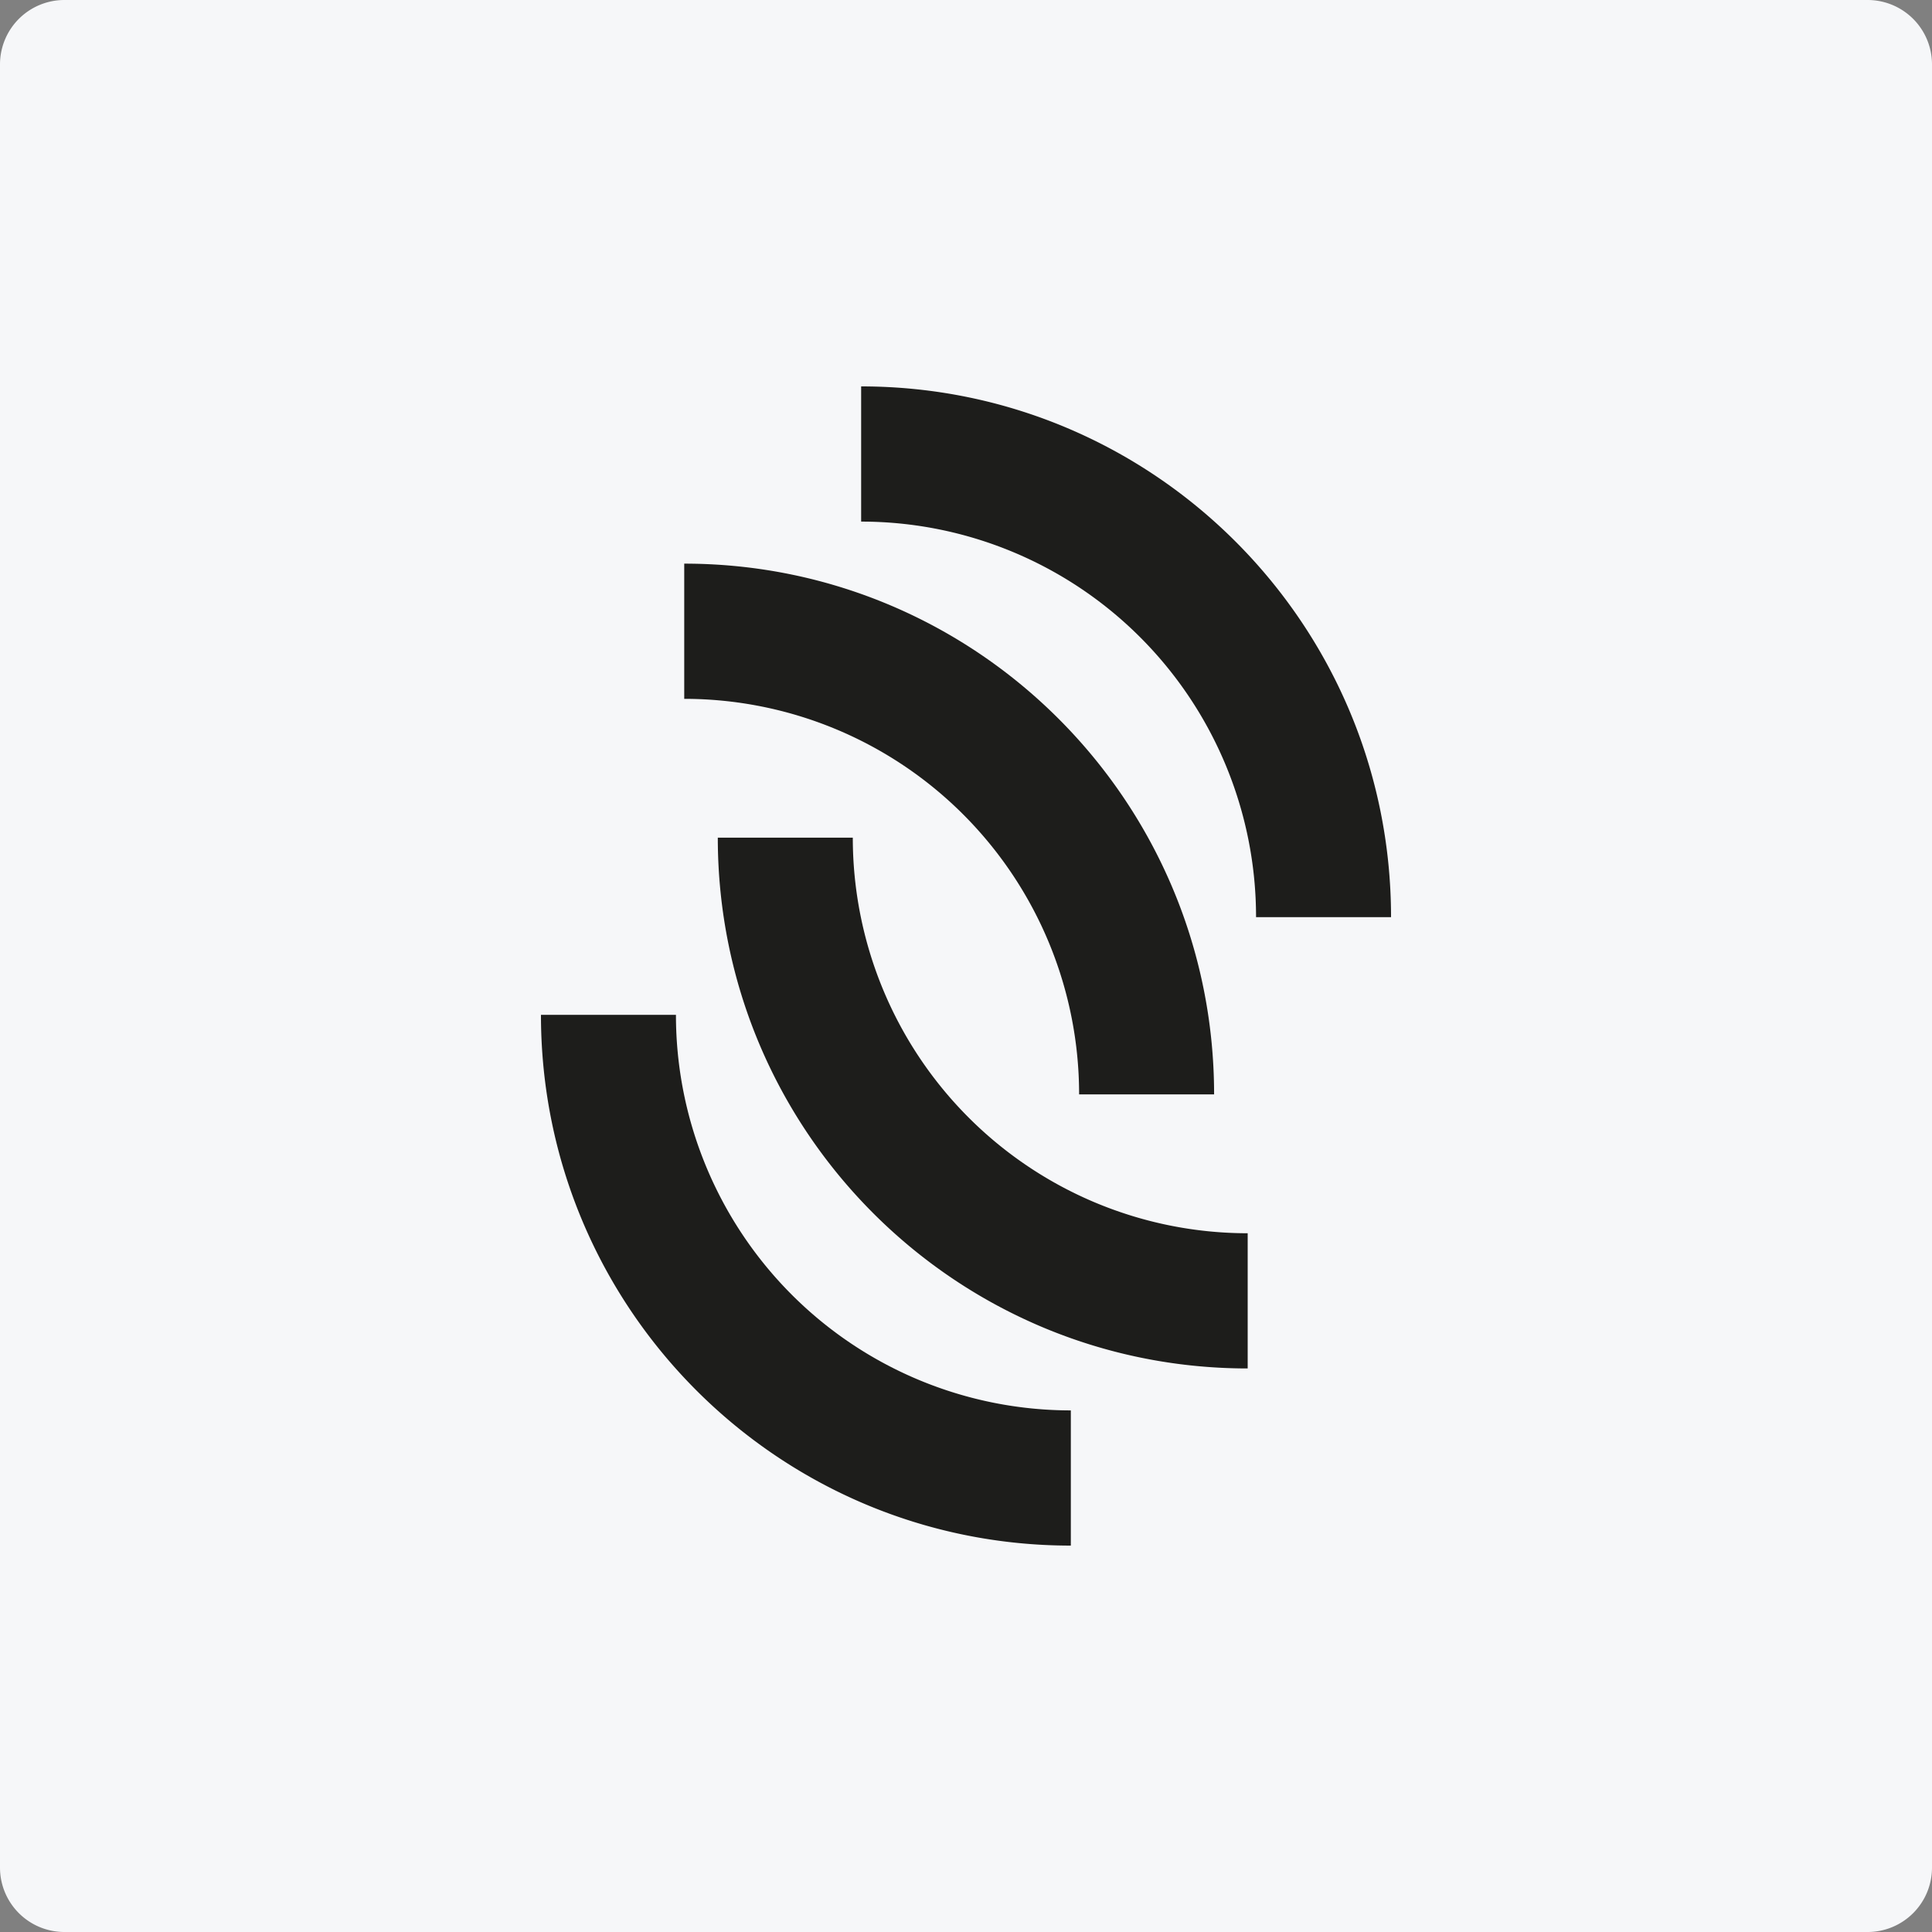
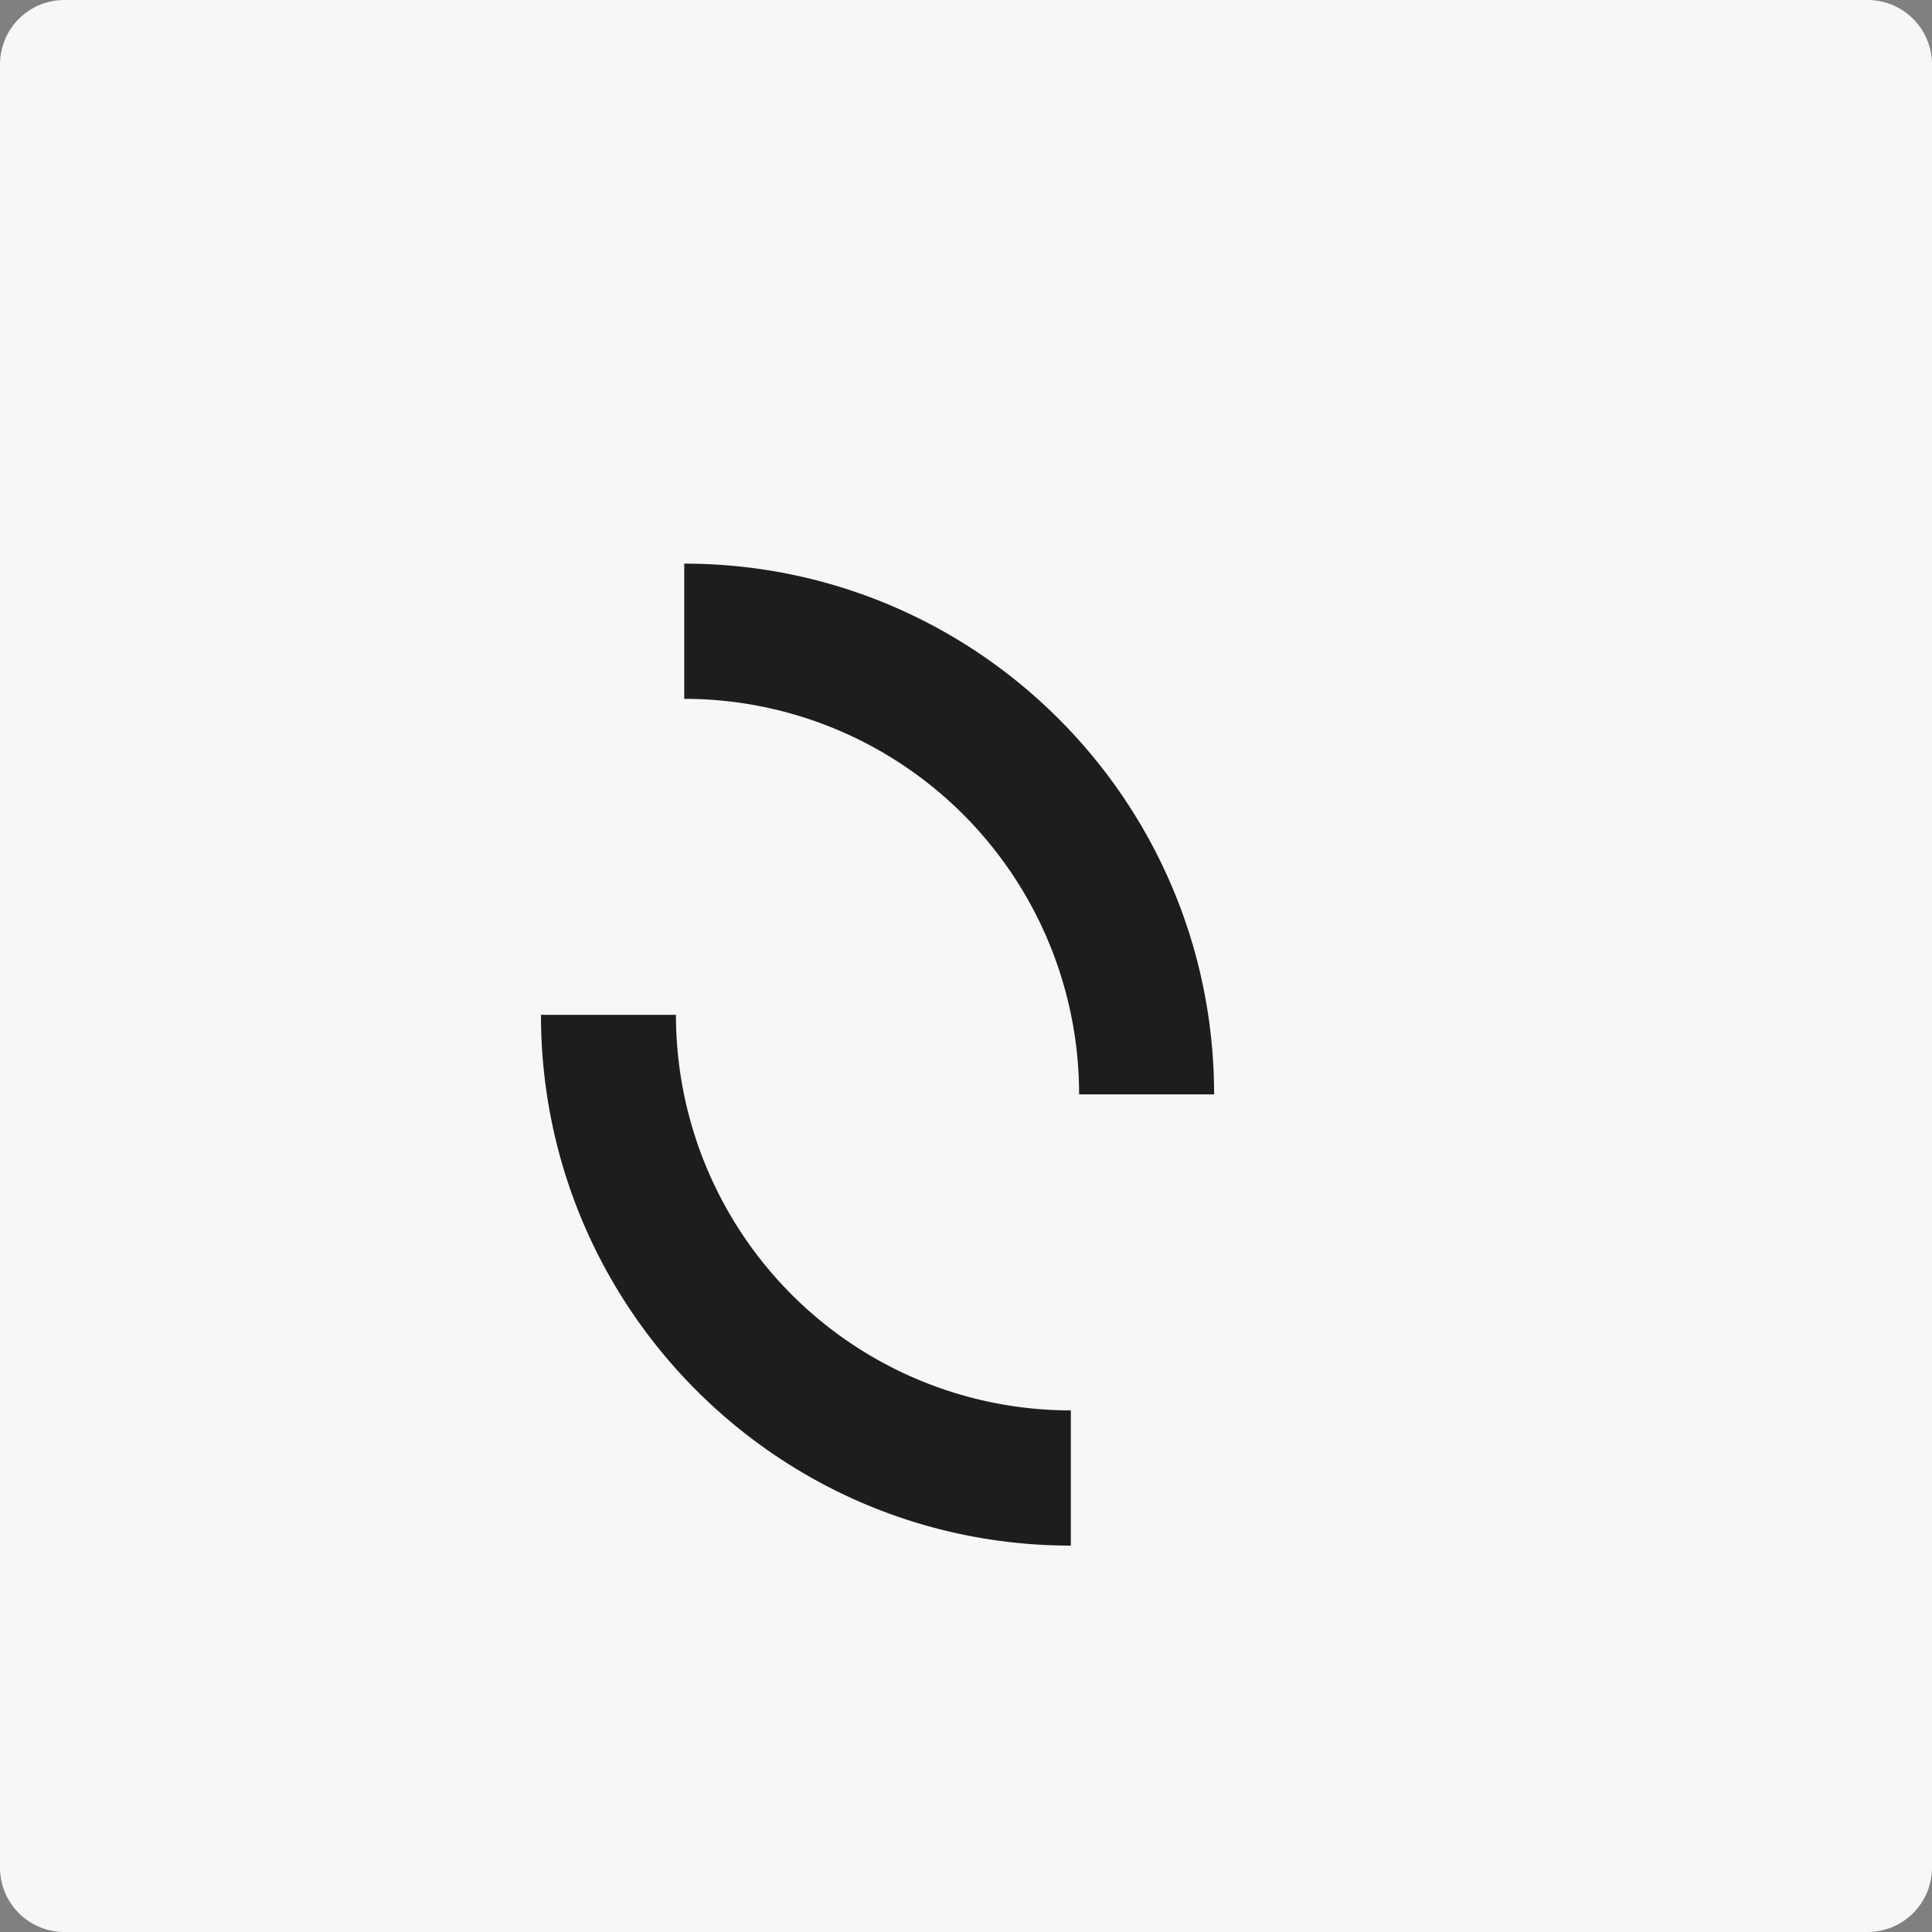
<svg xmlns="http://www.w3.org/2000/svg" width="150" height="150" fill="none">
  <rect width="100%" height="100%" fill="#808080" stroke="none" />
  <path d="M0 5a5 5 0 0 1 5-5h140a5 5 0 0 1 5 5v140a5 5 0 0 1-5 5H5a5 5 0 0 1-5-5V5Z" fill="#F6F7F9" />
-   <path d="M66.859 40.497c8.132 0 15.93 3.236 21.68 8.995A30.737 30.737 0 0 1 97.52 71.21H108C108 48.449 89.58 30 66.859 30v10.497Z" fill="#1D1D1B" />
  <path d="M53.123 54.258c4.026 0 8.013.794 11.733 2.337a30.655 30.655 0 0 1 9.946 6.657 30.712 30.712 0 0 1 6.646 9.963 30.753 30.753 0 0 1 2.334 11.752h10.48c0-22.759-18.417-41.206-41.139-41.206v10.496Zm30.016 55.245a30.638 30.638 0 0 1-21.679-8.995 30.738 30.738 0 0 1-8.98-21.715H42C42 101.552 60.417 120 83.139 120v-10.497Z" fill="#1D1D1B" />
-   <path d="M96.87 95.749c-4.026 0-8.013-.795-11.733-2.338a30.655 30.655 0 0 1-9.946-6.658 30.71 30.71 0 0 1-6.646-9.963 30.752 30.752 0 0 1-2.334-11.753H55.73c0 22.759 18.42 41.209 41.14 41.209V95.749Z" fill="#1D1D1B" />
</svg>